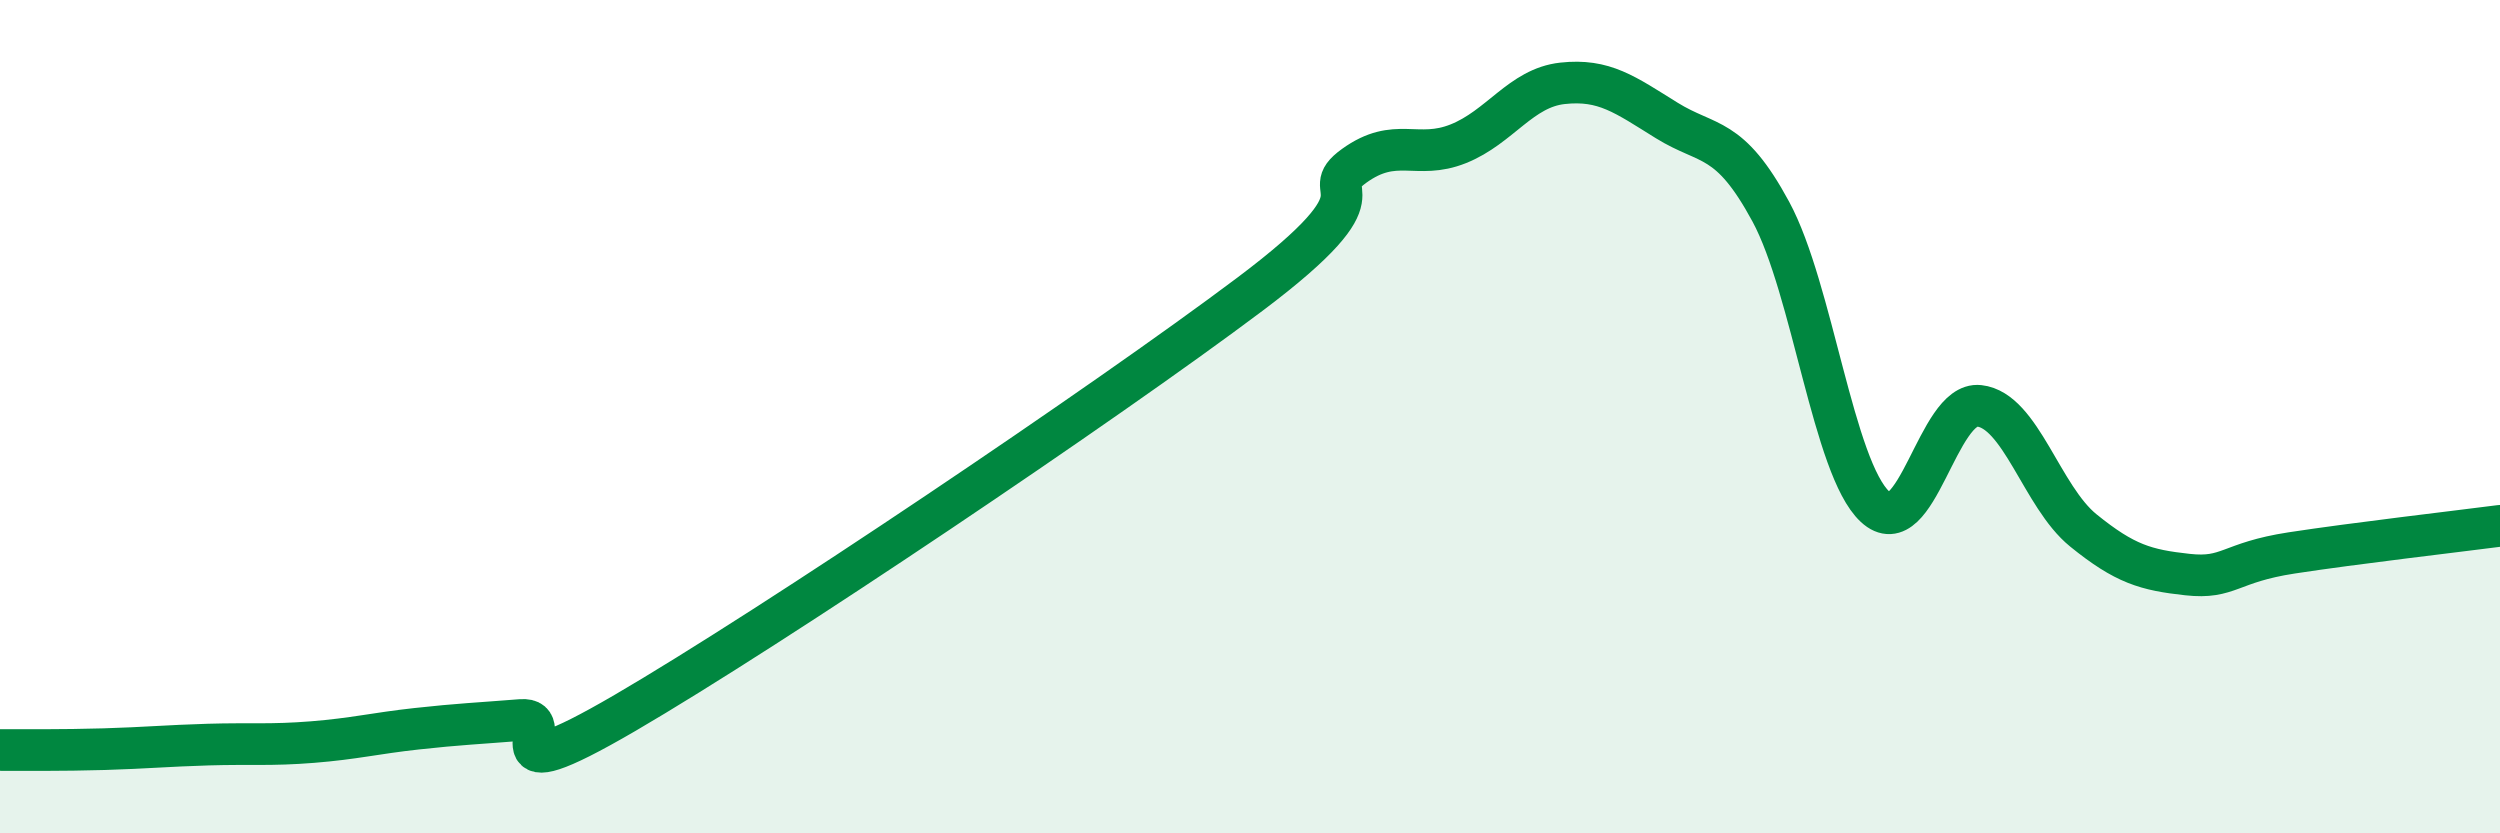
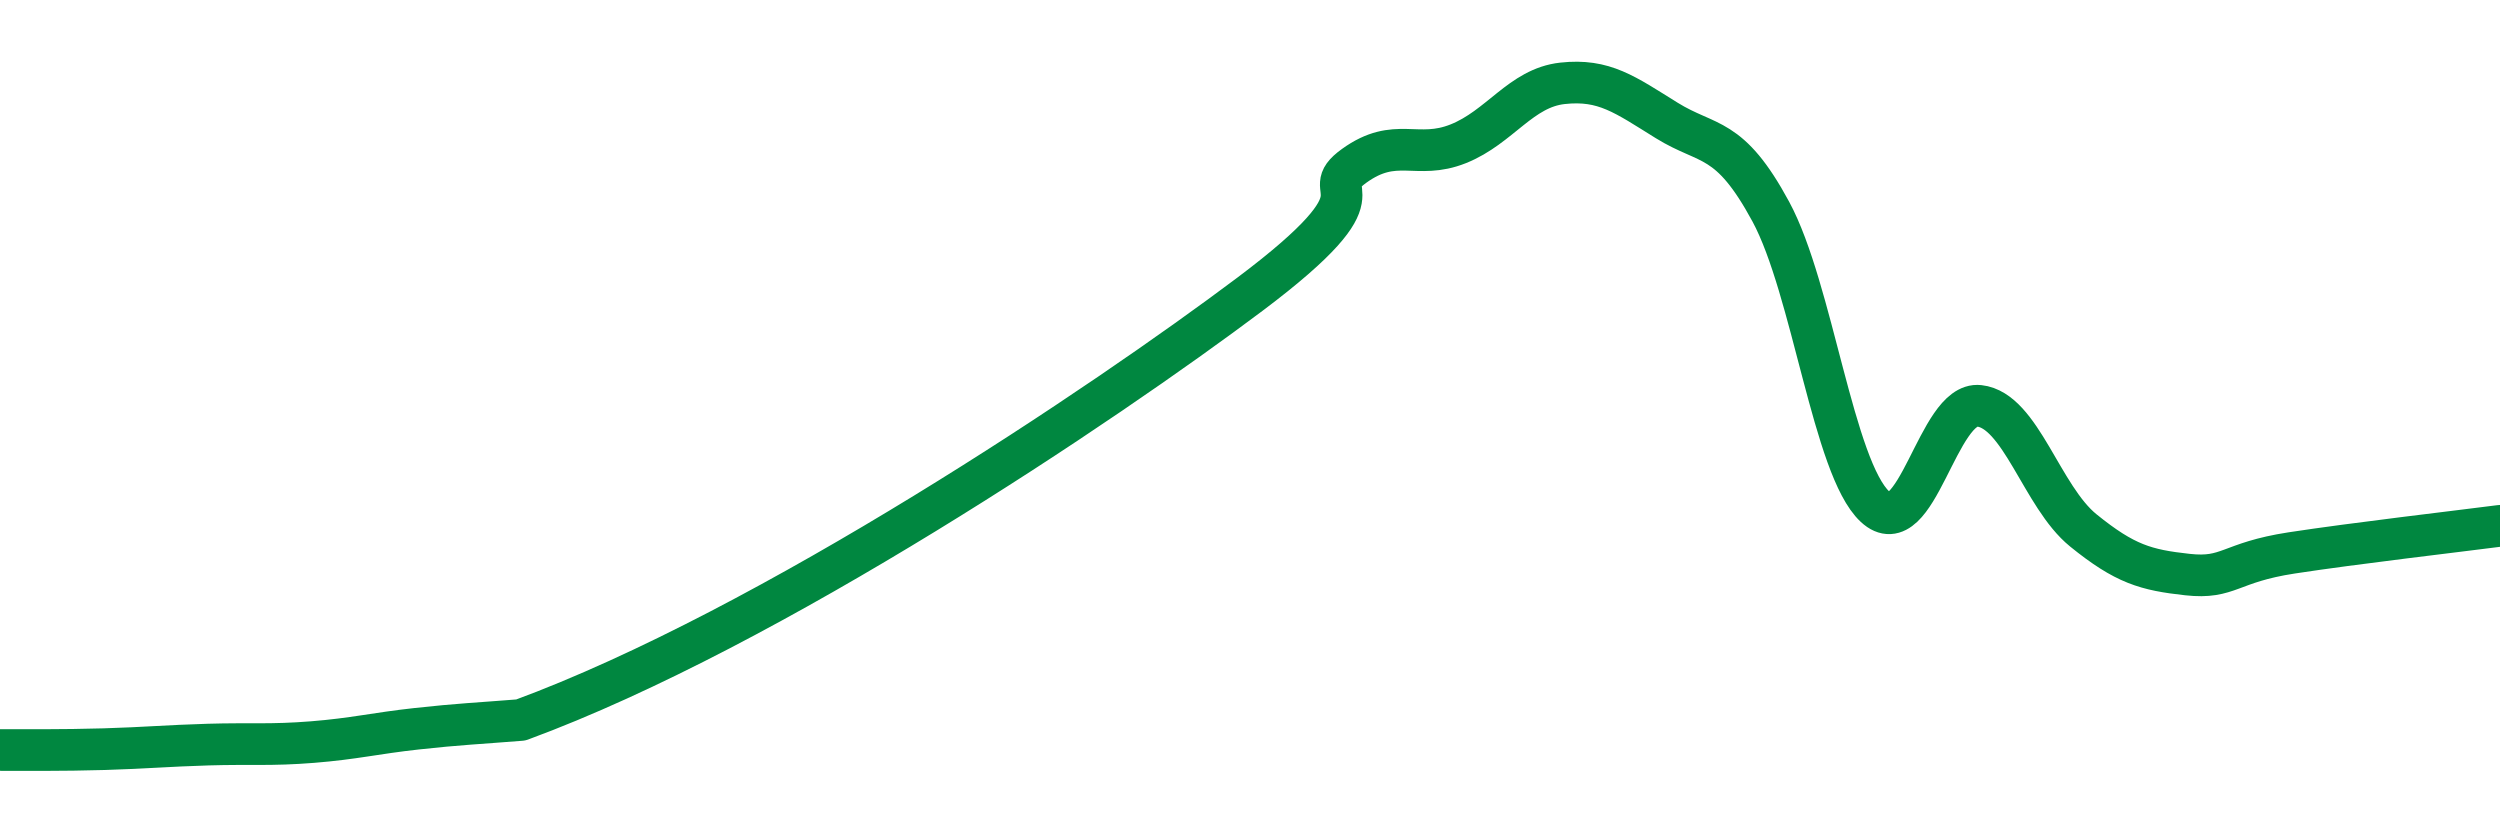
<svg xmlns="http://www.w3.org/2000/svg" width="60" height="20" viewBox="0 0 60 20">
-   <path d="M 0,18 C 0.5,18 1.5,18.01 2.5,17.98 C 3.5,17.95 4,17.9 5,17.87 C 6,17.84 6.5,17.89 7.5,17.81 C 8.5,17.73 9,17.6 10,17.49 C 11,17.38 11.5,17.36 12.5,17.28 C 13.5,17.2 11.5,19.15 15,17.11 C 18.5,15.07 26.5,9.69 30,7.06 C 33.5,4.43 31.5,4.7 32.5,3.98 C 33.5,3.26 34,3.85 35,3.45 C 36,3.05 36.5,2.11 37.5,2 C 38.5,1.89 39,2.27 40,2.89 C 41,3.51 41.5,3.23 42.5,5.08 C 43.5,6.93 44,11.23 45,12.16 C 46,13.09 46.5,9.63 47.5,9.74 C 48.5,9.85 49,11.92 50,12.73 C 51,13.54 51.5,13.68 52.5,13.79 C 53.5,13.9 53.5,13.5 55,13.27 C 56.5,13.04 59,12.75 60,12.62L60 20L0 20Z" fill="#008740" opacity="0.1" stroke-linecap="round" stroke-linejoin="round" />
-   <path d="M 0,18 C 0.5,18 1.5,18.01 2.5,17.98 C 3.5,17.95 4,17.9 5,17.87 C 6,17.84 6.5,17.89 7.5,17.81 C 8.5,17.73 9,17.6 10,17.49 C 11,17.38 11.5,17.36 12.5,17.28 C 13.5,17.2 11.5,19.15 15,17.11 C 18.5,15.07 26.5,9.69 30,7.06 C 33.5,4.43 31.5,4.7 32.5,3.98 C 33.5,3.26 34,3.85 35,3.45 C 36,3.05 36.5,2.11 37.5,2 C 38.5,1.89 39,2.27 40,2.89 C 41,3.51 41.5,3.23 42.5,5.08 C 43.5,6.93 44,11.23 45,12.16 C 46,13.09 46.5,9.63 47.5,9.74 C 48.5,9.85 49,11.92 50,12.73 C 51,13.54 51.5,13.68 52.5,13.79 C 53.5,13.9 53.5,13.5 55,13.27 C 56.5,13.04 59,12.75 60,12.62" stroke="#008740" stroke-width="1" fill="none" stroke-linecap="round" stroke-linejoin="round" />
+   <path d="M 0,18 C 0.5,18 1.5,18.01 2.5,17.98 C 3.5,17.95 4,17.9 5,17.87 C 6,17.84 6.5,17.89 7.5,17.81 C 8.5,17.73 9,17.6 10,17.49 C 11,17.38 11.5,17.36 12.5,17.28 C 18.5,15.07 26.5,9.69 30,7.06 C 33.5,4.43 31.5,4.7 32.5,3.98 C 33.5,3.26 34,3.85 35,3.45 C 36,3.05 36.5,2.11 37.5,2 C 38.5,1.89 39,2.27 40,2.89 C 41,3.51 41.5,3.23 42.5,5.08 C 43.5,6.93 44,11.23 45,12.16 C 46,13.09 46.5,9.63 47.5,9.74 C 48.5,9.85 49,11.92 50,12.73 C 51,13.54 51.5,13.68 52.5,13.79 C 53.5,13.9 53.5,13.5 55,13.27 C 56.5,13.04 59,12.75 60,12.62" stroke="#008740" stroke-width="1" fill="none" stroke-linecap="round" stroke-linejoin="round" />
</svg>